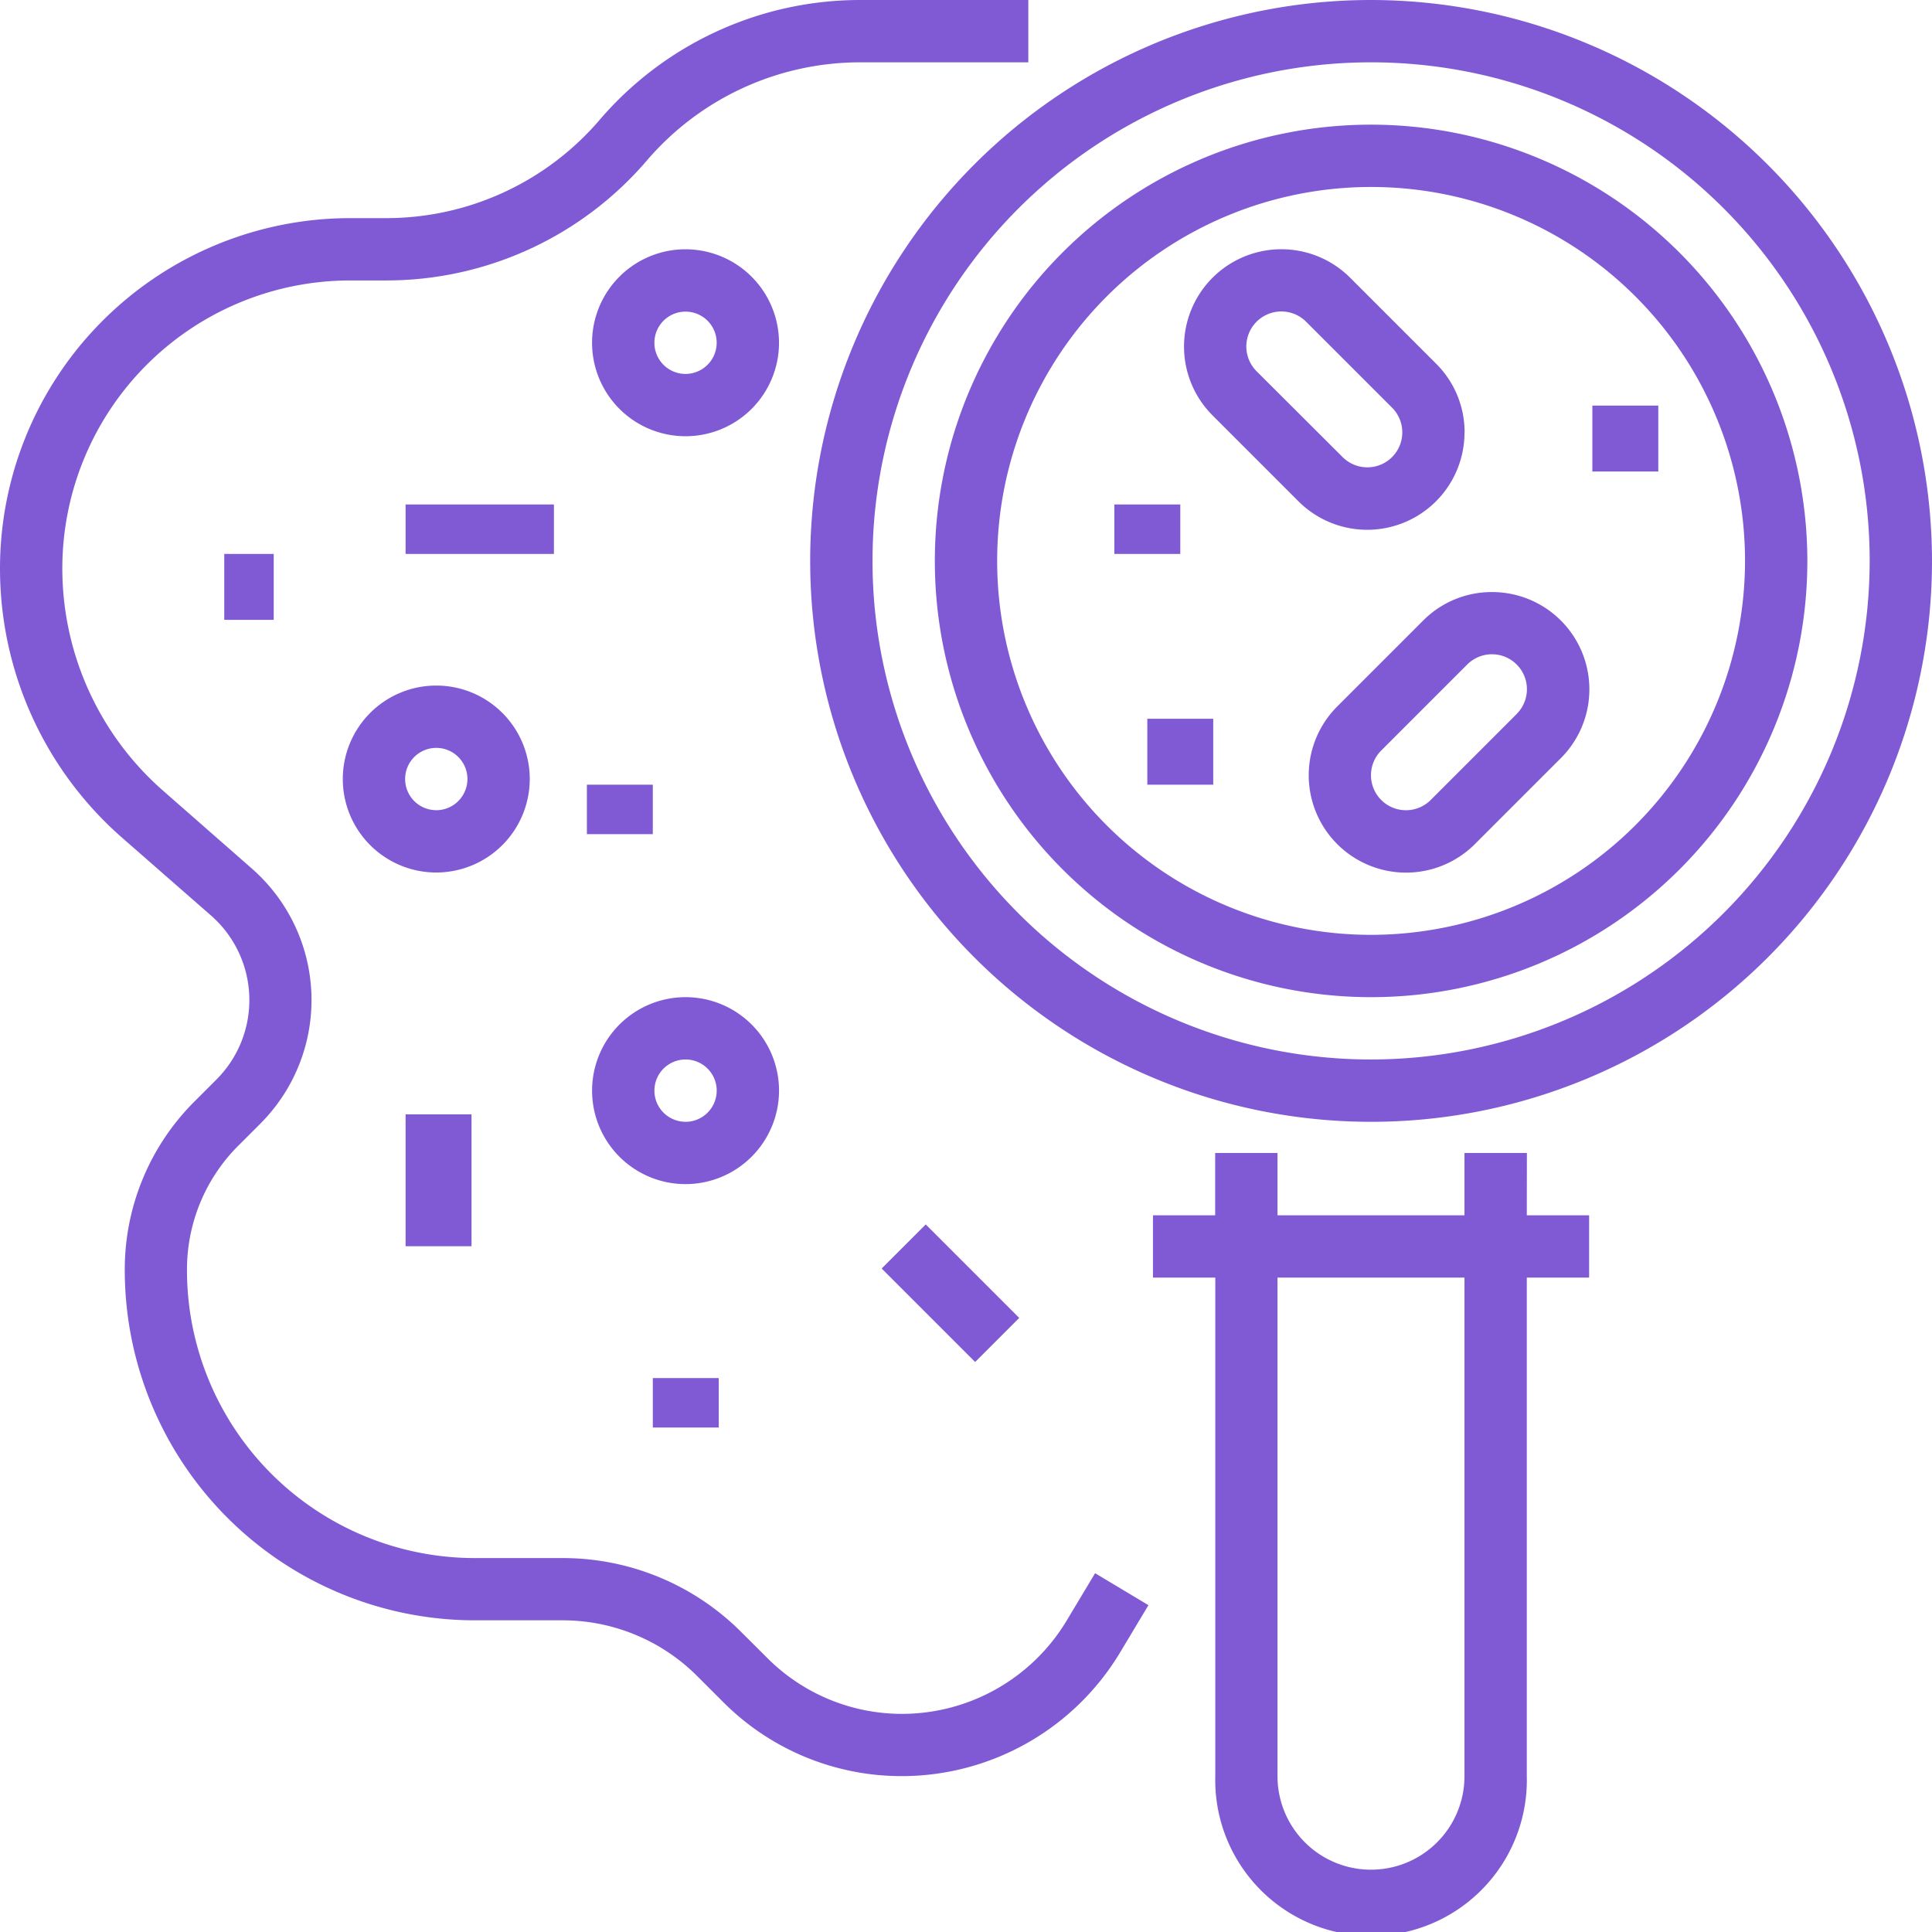
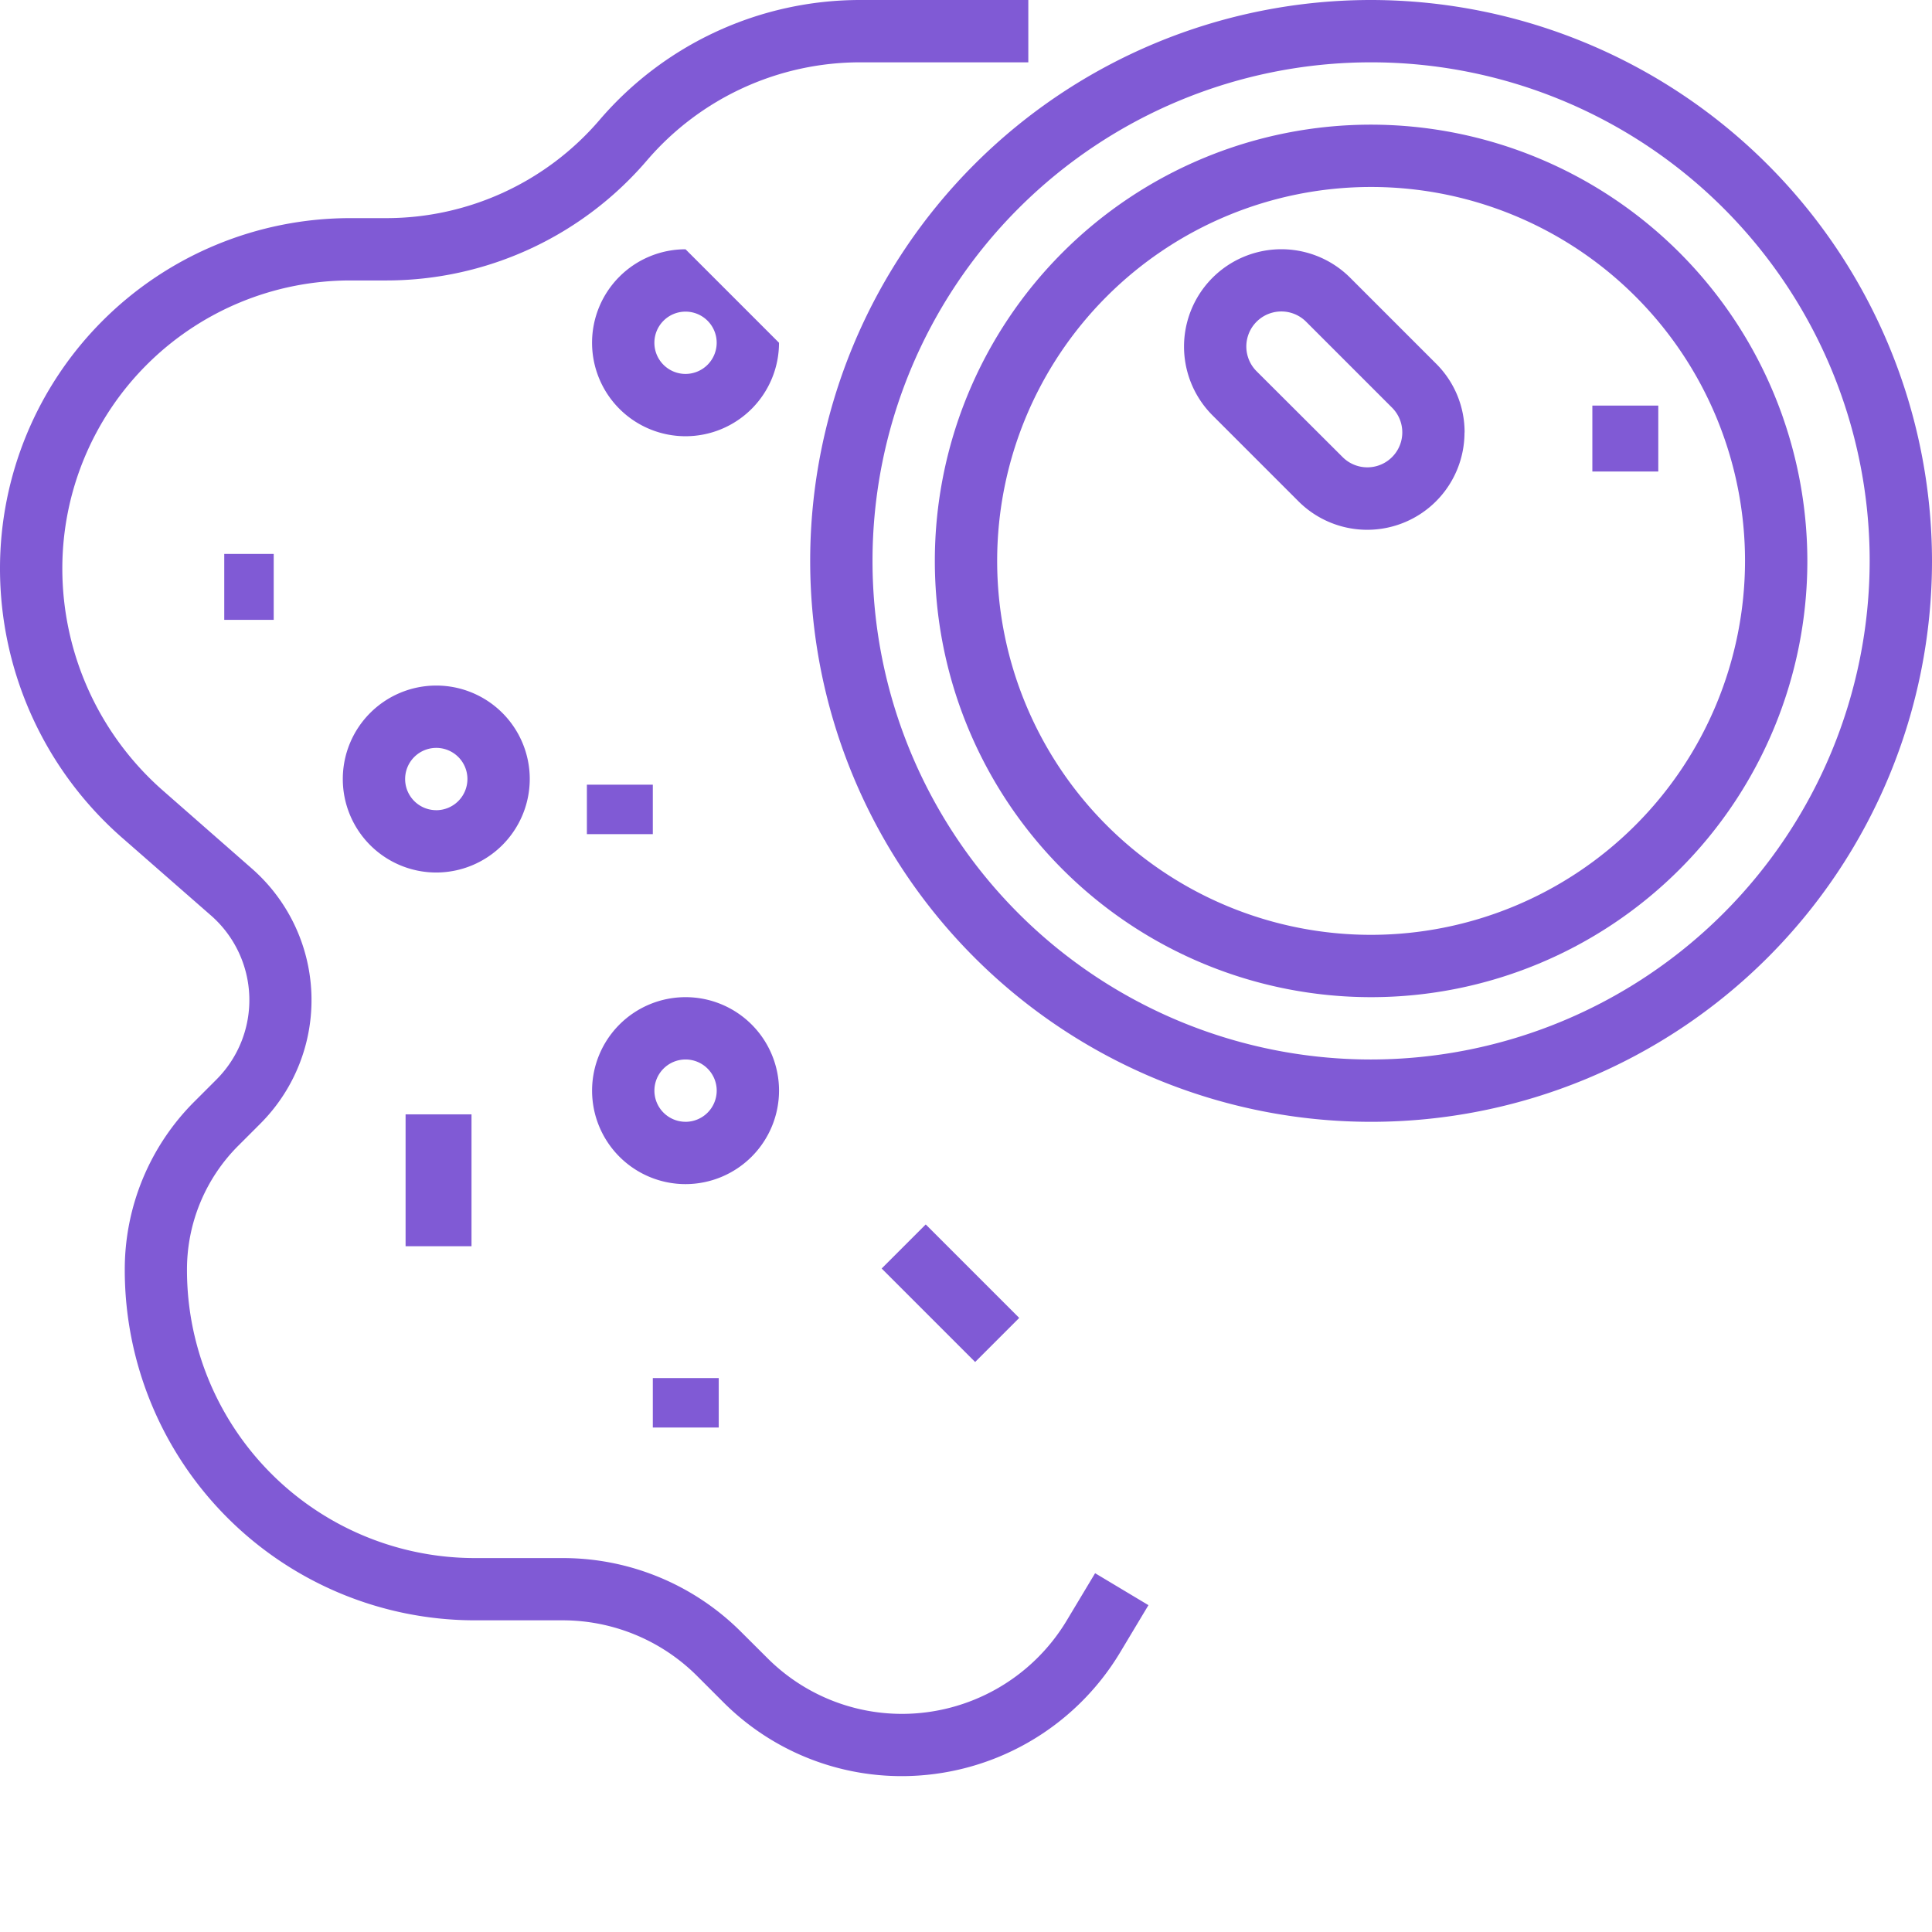
<svg xmlns="http://www.w3.org/2000/svg" id="petri-dish" width="80.007" height="80.007" viewBox="0 0 80.007 80.007">
  <g id="Group_472" data-name="Group 472">
    <g id="Group_471" data-name="Group 471">
      <path id="Path_521" data-name="Path 521" d="M231.228,0a23.228,23.228,0,1,0,23.228,23.228A23.255,23.255,0,0,0,231.228,0Zm0,43.875a20.647,20.647,0,1,1,20.647-20.647A20.671,20.671,0,0,1,231.228,43.875Z" transform="translate(-174.449)" fill="#805ad5" />
      <path id="Path_522" data-name="Path 522" d="M258.066,32a18.066,18.066,0,1,0,18.066,18.066A18.086,18.086,0,0,0,258.066,32Zm0,33.551a15.485,15.485,0,1,1,15.485-15.485A15.5,15.5,0,0,1,258.066,65.551Z" transform="translate(-201.287 -26.838)" fill="#805ad5" />
      <path id="Path_523" data-name="Path 523" d="M315.614,71.586a4,4,0,0,0-1.179-2.848l-3.559-3.559a4.028,4.028,0,0,0-5.7,5.7l3.559,3.559a4.028,4.028,0,0,0,6.875-2.848ZM307,69.051A1.447,1.447,0,0,1,309.051,67l3.559,3.559a1.447,1.447,0,0,1-2.047,2.047Z" transform="translate(-254.963 -53.677)" fill="#805ad5" />
-       <path id="Path_524" data-name="Path 524" d="M343.586,152a4,4,0,0,0-2.848,1.179l-3.559,3.559a4.028,4.028,0,0,0,5.7,5.7l3.559-3.559A4.028,4.028,0,0,0,343.586,152Zm1.023,5.051-3.559,3.559A1.447,1.447,0,0,1,339,158.563L342.563,155a1.447,1.447,0,0,1,2.047,2.047Z" transform="translate(-281.802 -127.482)" fill="#805ad5" />
-       <rect id="Rectangle_211" data-name="Rectangle 211" width="2.73" height="2.048" transform="translate(46.147 20.891)" fill="#805ad5" />
      <rect id="Rectangle_212" data-name="Rectangle 212" width="2.73" height="2.73" transform="translate(65.942 16.796)" fill="#805ad5" />
-       <rect id="Rectangle_213" data-name="Rectangle 213" width="2.73" height="2.73" transform="translate(47.512 29.765)" fill="#805ad5" />
-       <path id="Path_525" data-name="Path 525" d="M311.485,296H308.9v2.581h-7.743V296h-2.581v2.581H296v2.581h2.581v20.647a6.452,6.452,0,1,0,12.9,0V301.162h2.581v-2.581h-2.581ZM308.9,321.809a3.871,3.871,0,1,1-7.743,0V301.162H308.9Z" transform="translate(-248.254 -248.254)" fill="#805ad5" />
      <path id="Path_526" data-name="Path 526" d="M44.163,67.127a7.964,7.964,0,0,1-6.794,3.847,7.877,7.877,0,0,1-5.6-2.32L30.711,67.6a10.437,10.437,0,0,0-7.429-3.078H19.669A11.924,11.924,0,0,1,7.743,52.594a7.248,7.248,0,0,1,2.138-5.162l.9-.9a7.238,7.238,0,0,0-.352-10.564L6.761,32.751a12.238,12.238,0,0,1-4.18-9.21A11.927,11.927,0,0,1,14.508,11.614h1.48a14.209,14.209,0,0,0,10.8-4.967,11.63,11.63,0,0,1,8.841-4.066h6.955V0H35.629a14.209,14.209,0,0,0-10.8,4.967,11.631,11.631,0,0,1-8.841,4.066h-1.48A14.508,14.508,0,0,0,0,23.541,14.82,14.82,0,0,0,5.06,34.695l3.673,3.213a4.654,4.654,0,0,1,.227,6.8l-.9.9a9.818,9.818,0,0,0-2.893,6.986A14.508,14.508,0,0,0,19.67,67.1h3.613a7.877,7.877,0,0,1,5.6,2.32l1.054,1.054a10.431,10.431,0,0,0,7.428,3.078,10.557,10.557,0,0,0,9.007-5.1l1.187-1.98L45.35,65.149Z" fill="#805ad5" />
      <rect id="Rectangle_214" data-name="Rectangle 214" width="2.048" height="2.73" transform="translate(9.287 22.939)" fill="#805ad5" />
      <rect id="Rectangle_215" data-name="Rectangle 215" width="2.73" height="2.048" transform="translate(24.304 32.495)" fill="#805ad5" />
      <rect id="Rectangle_216" data-name="Rectangle 216" width="2.73" height="2.048" transform="translate(27.034 57.068)" fill="#805ad5" />
      <path id="Path_527" data-name="Path 527" d="M159.743,259.871a3.871,3.871,0,1,0-3.871,3.871A3.876,3.876,0,0,0,159.743,259.871Zm-3.871,1.29a1.29,1.29,0,1,1,1.29-1.29A1.293,1.293,0,0,1,155.871,261.162Z" transform="translate(-127.482 -214.706)" fill="#805ad5" />
      <path id="Path_528" data-name="Path 528" d="M95.743,179.871a3.871,3.871,0,1,0-3.871,3.871A3.876,3.876,0,0,0,95.743,179.871Zm-3.871,1.29a1.29,1.29,0,1,1,1.29-1.29A1.293,1.293,0,0,1,91.871,181.162Z" transform="translate(-73.805 -147.61)" fill="#805ad5" />
-       <rect id="Rectangle_217" data-name="Rectangle 217" width="6.143" height="2.048" transform="translate(16.796 20.891)" fill="#805ad5" />
      <rect id="Rectangle_218" data-name="Rectangle 218" width="2.73" height="5.461" transform="translate(16.796 46.147)" fill="#805ad5" />
      <rect id="Rectangle_219" data-name="Rectangle 219" width="5.475" height="2.581" transform="translate(38.336 50.706) rotate(45)" fill="#805ad5" />
-       <path id="Path_529" data-name="Path 529" d="M155.871,64a3.871,3.871,0,1,0,3.871,3.871A3.876,3.876,0,0,0,155.871,64Zm0,5.162a1.29,1.29,0,1,1,1.29-1.29A1.293,1.293,0,0,1,155.871,69.162Z" transform="translate(-127.482 -53.677)" fill="#805ad5" />
+       <path id="Path_529" data-name="Path 529" d="M155.871,64a3.871,3.871,0,1,0,3.871,3.871Zm0,5.162a1.29,1.29,0,1,1,1.29-1.29A1.293,1.293,0,0,1,155.871,69.162Z" transform="translate(-127.482 -53.677)" fill="#805ad5" />
    </g>
  </g>
</svg>